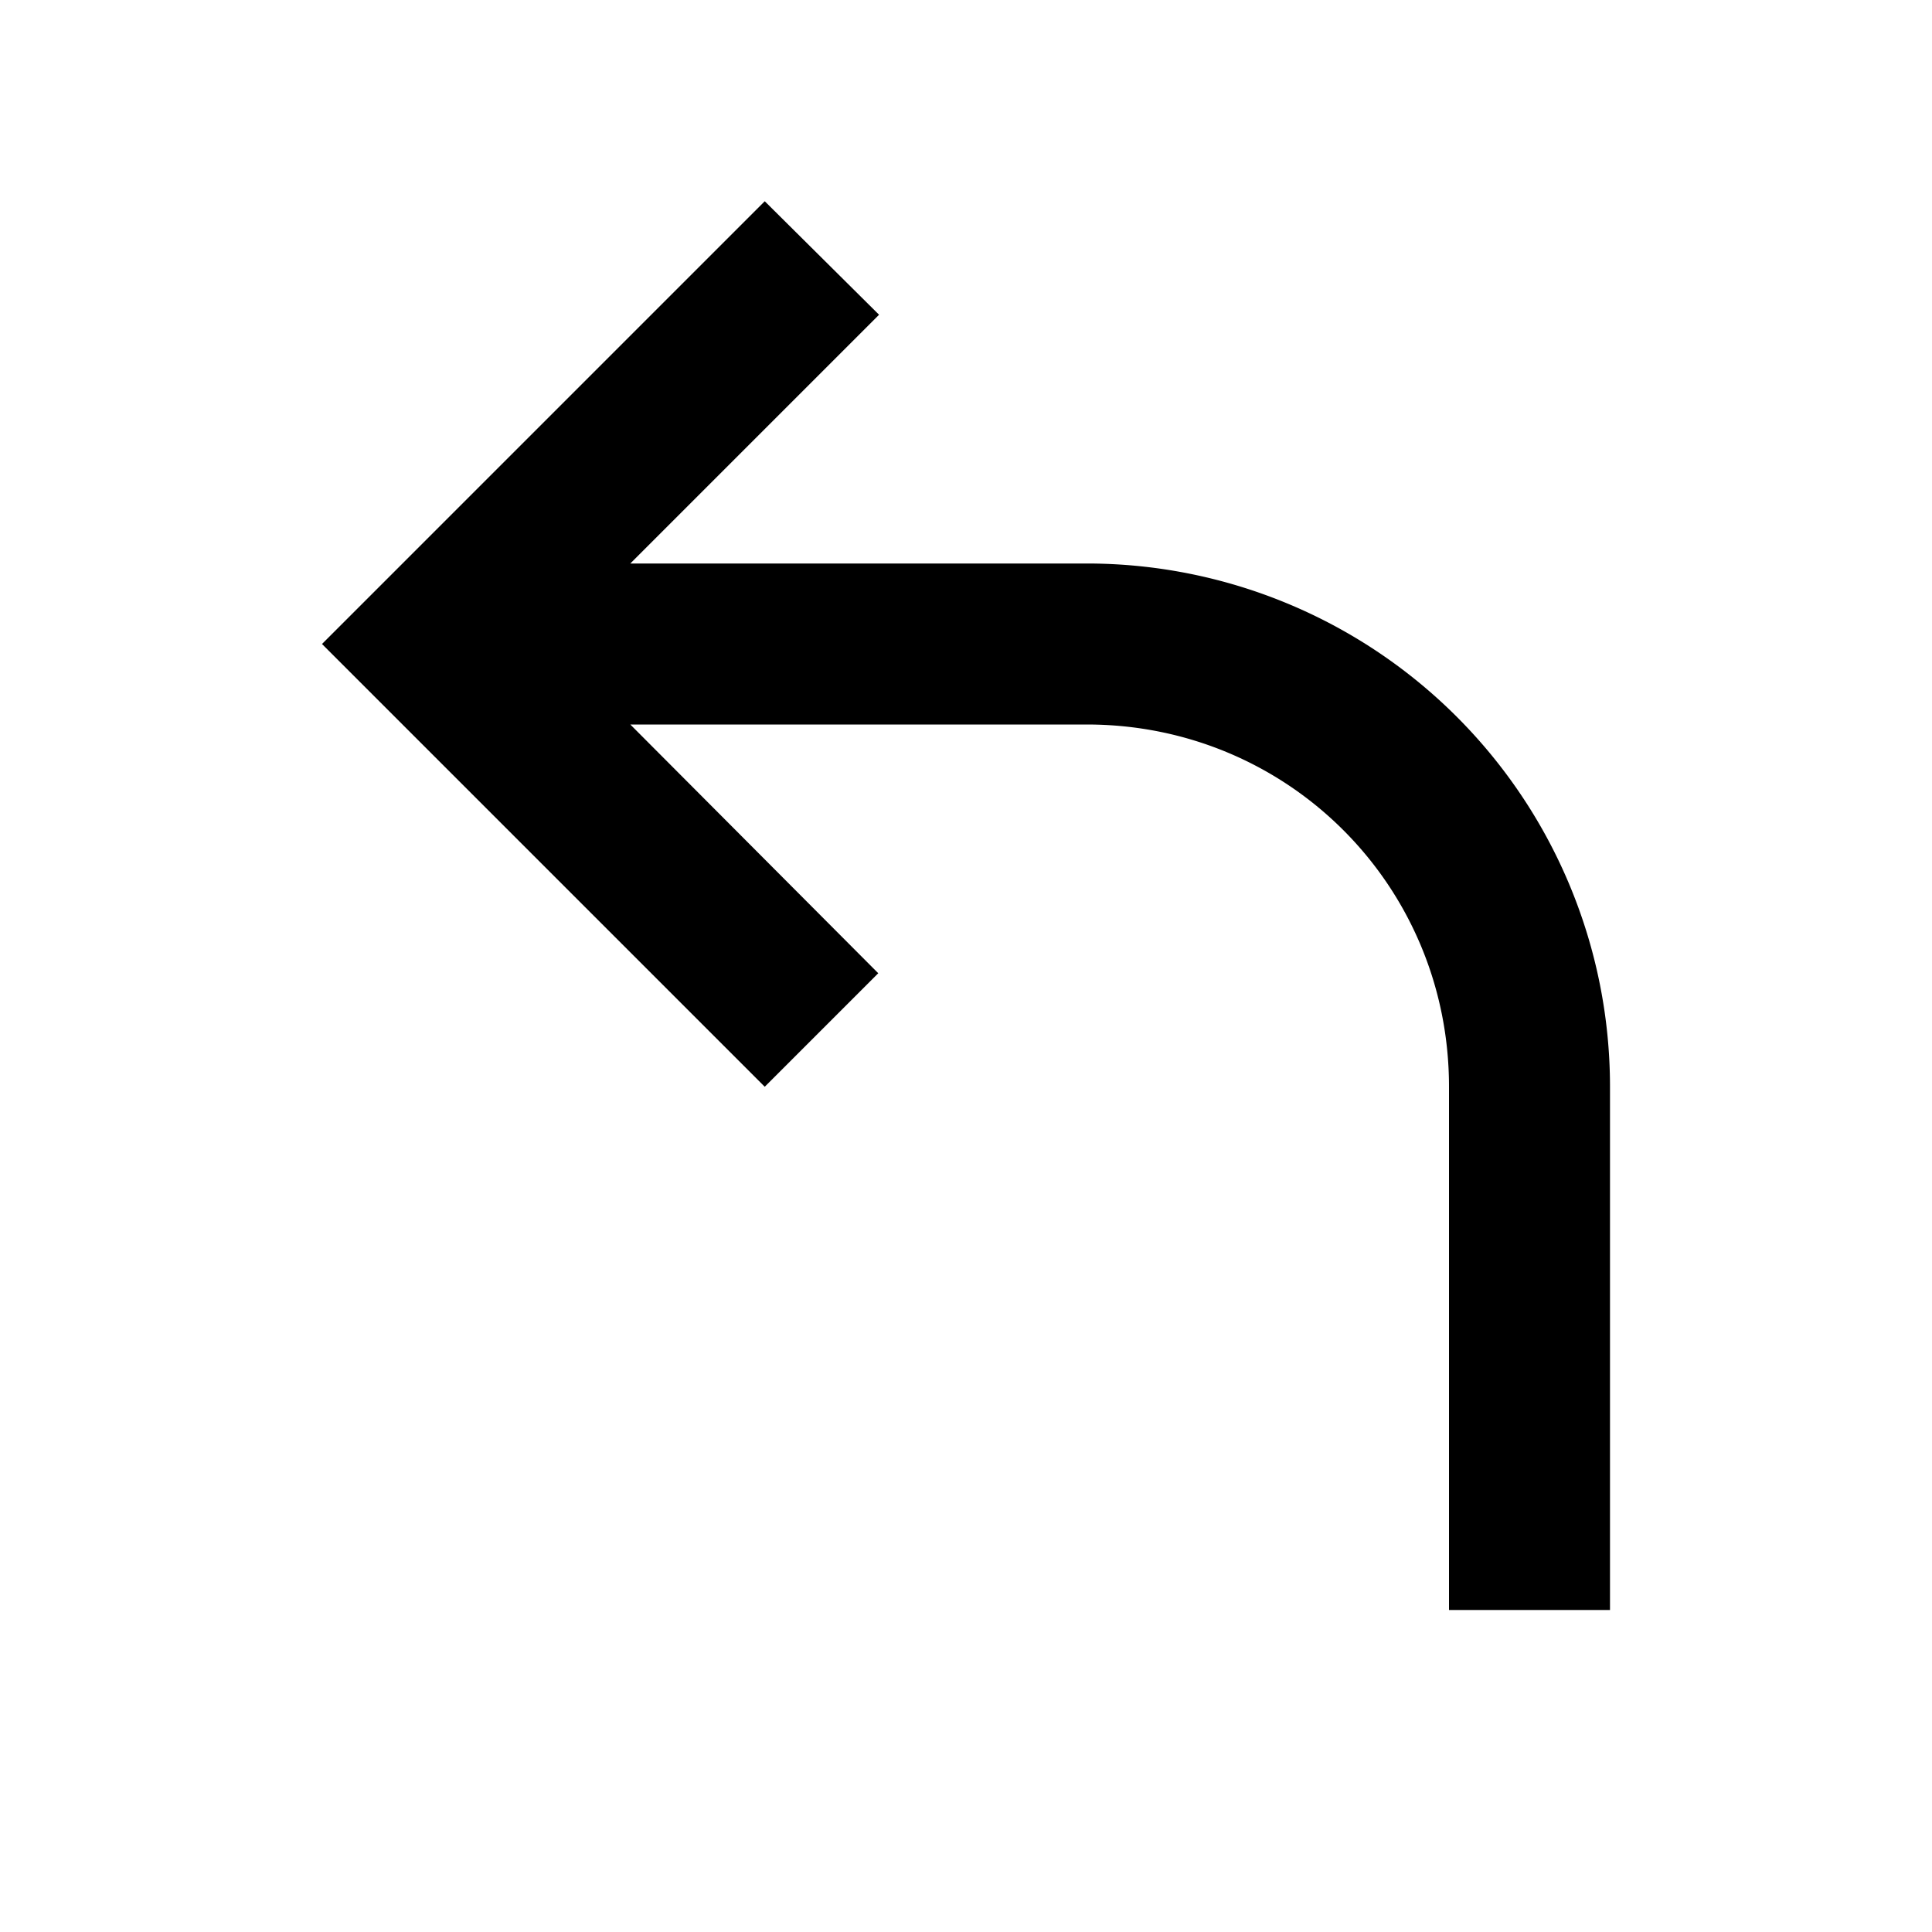
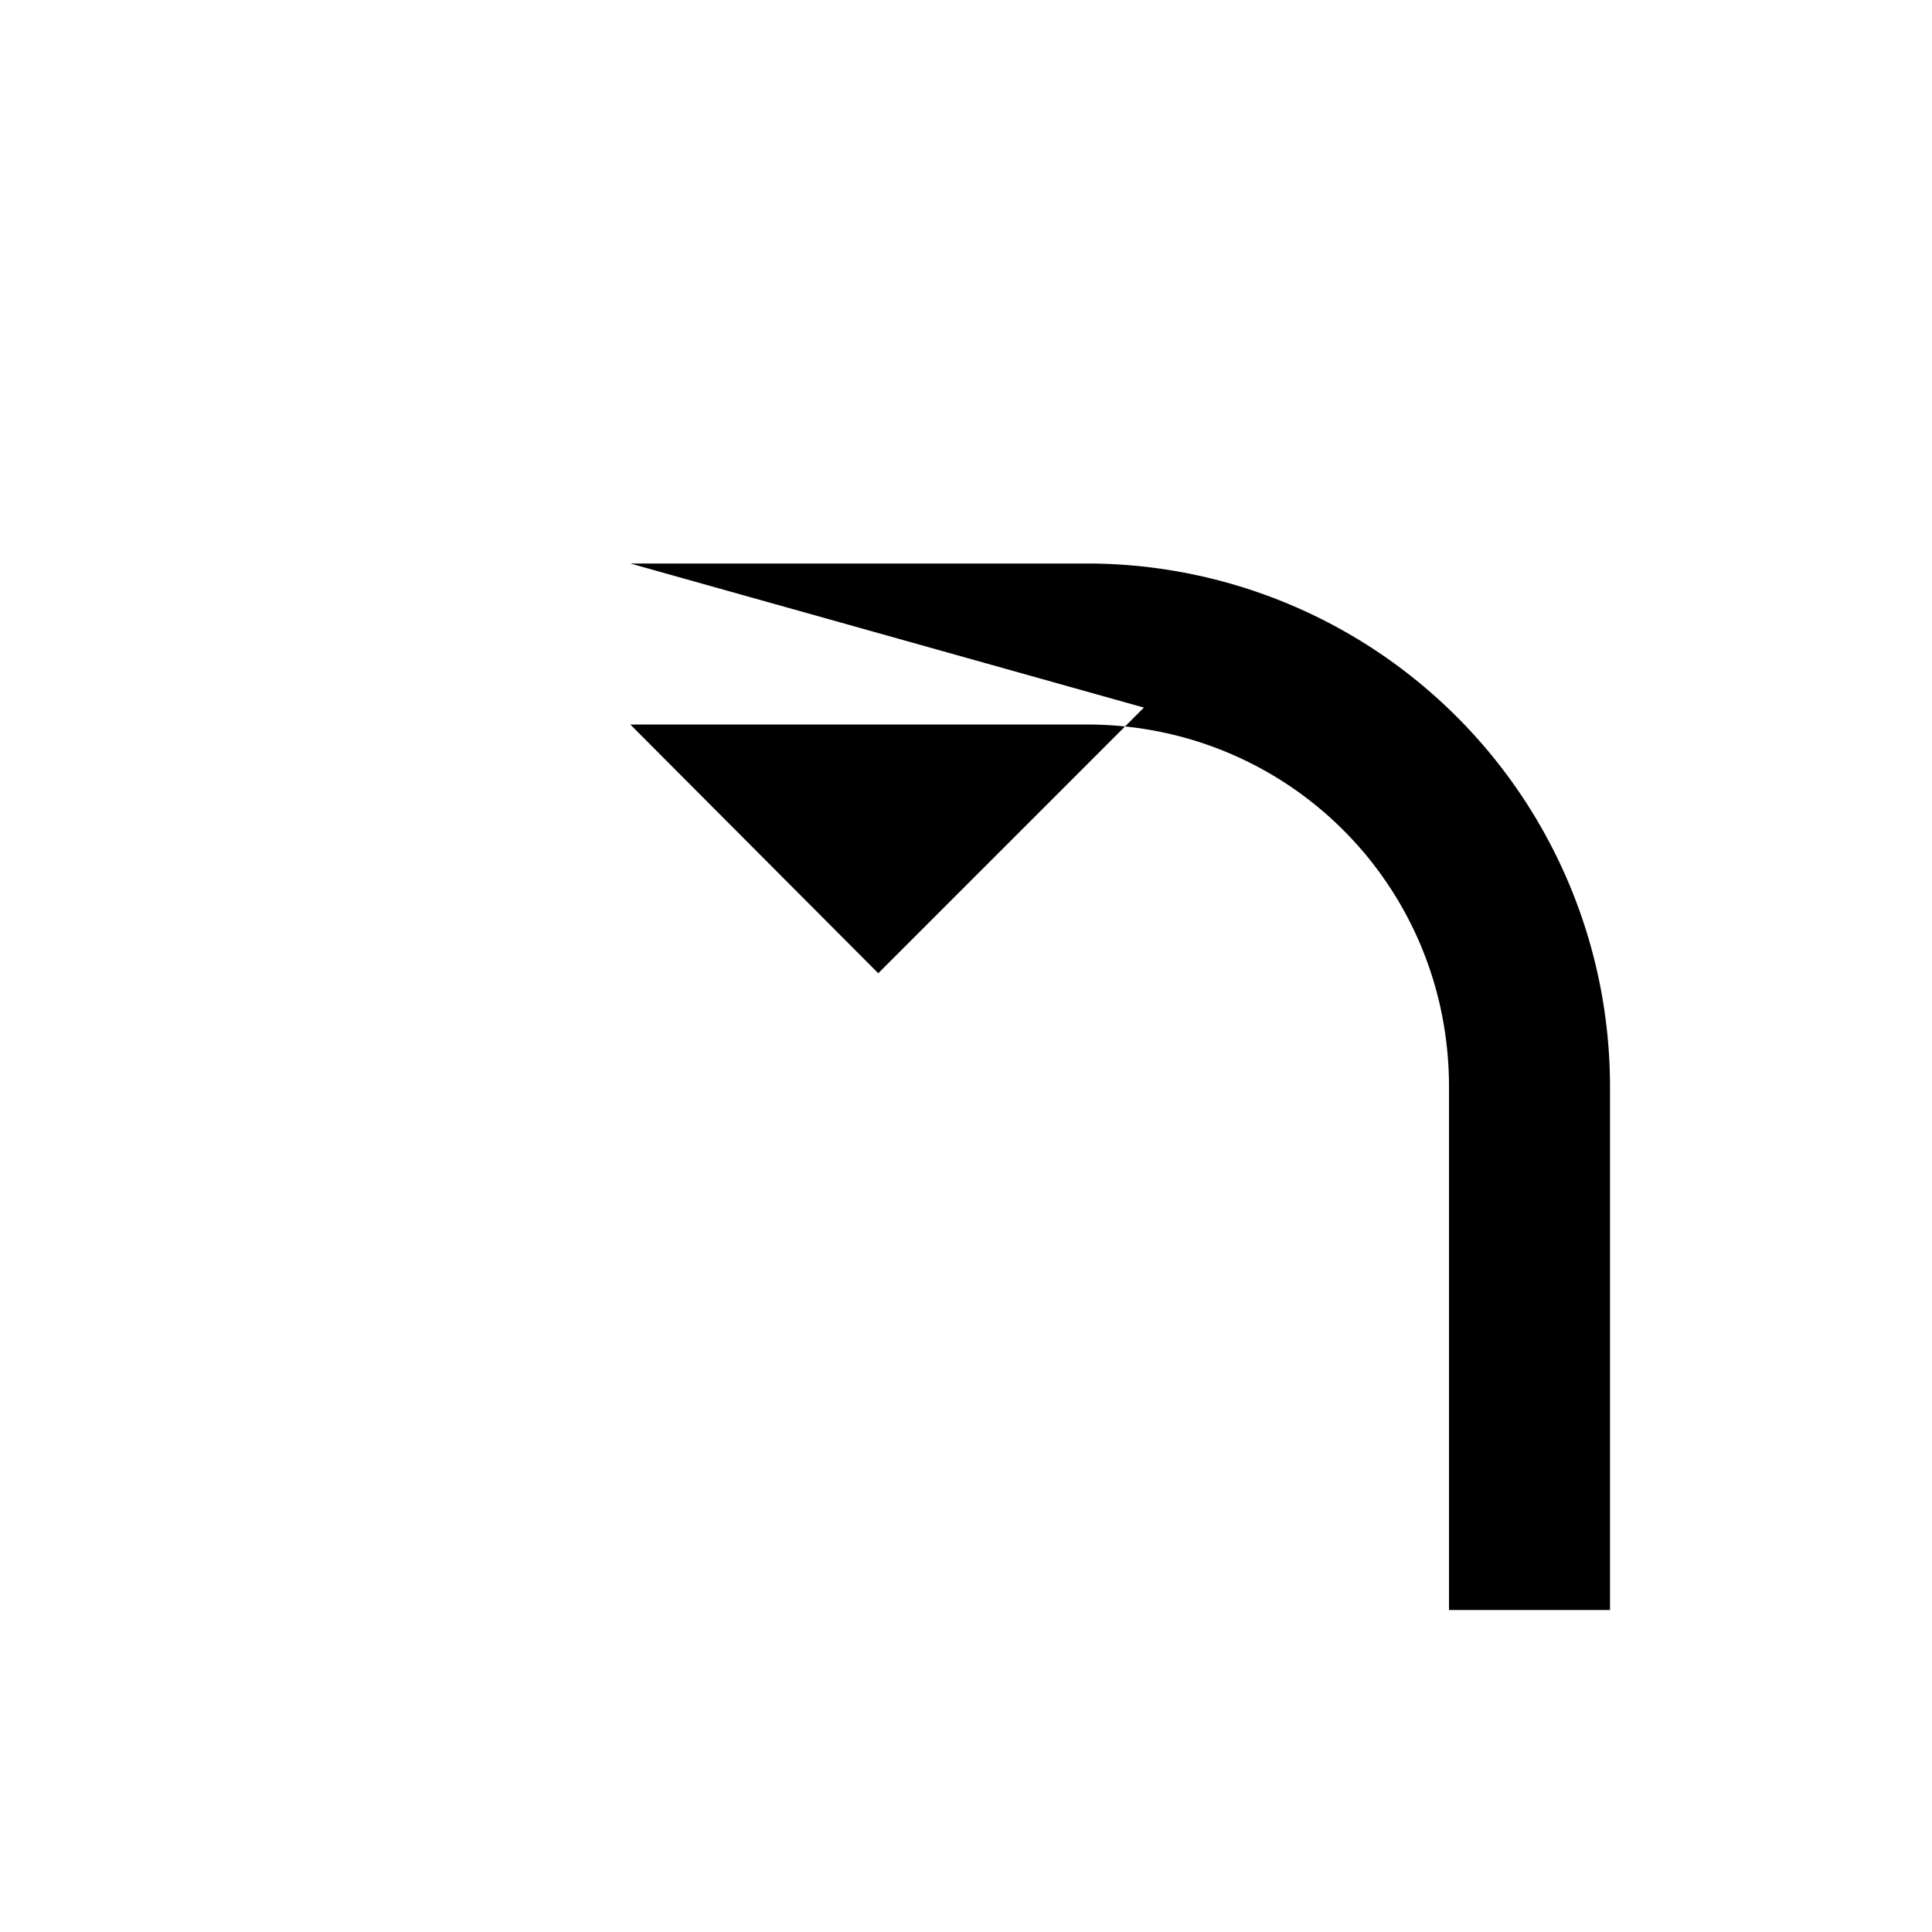
<svg xmlns="http://www.w3.org/2000/svg" width="800" height="800" viewBox="0 0 24 24">
-   <path fill="currentColor" d="M20 13.5V20h-2v-6.5C18 11 16 9 13.5 9H7.83l3.08 3.09L9.5 13.5L4 8l5.5-5.5l1.42 1.41L7.83 7h5.67a6.5 6.5 0 0 1 6.5 6.5" />
+   <path fill="currentColor" d="M20 13.5V20h-2v-6.5C18 11 16 9 13.5 9H7.83l3.08 3.09L9.5 13.5l5.5-5.5l1.42 1.41L7.83 7h5.67a6.5 6.5 0 0 1 6.5 6.5" />
</svg>